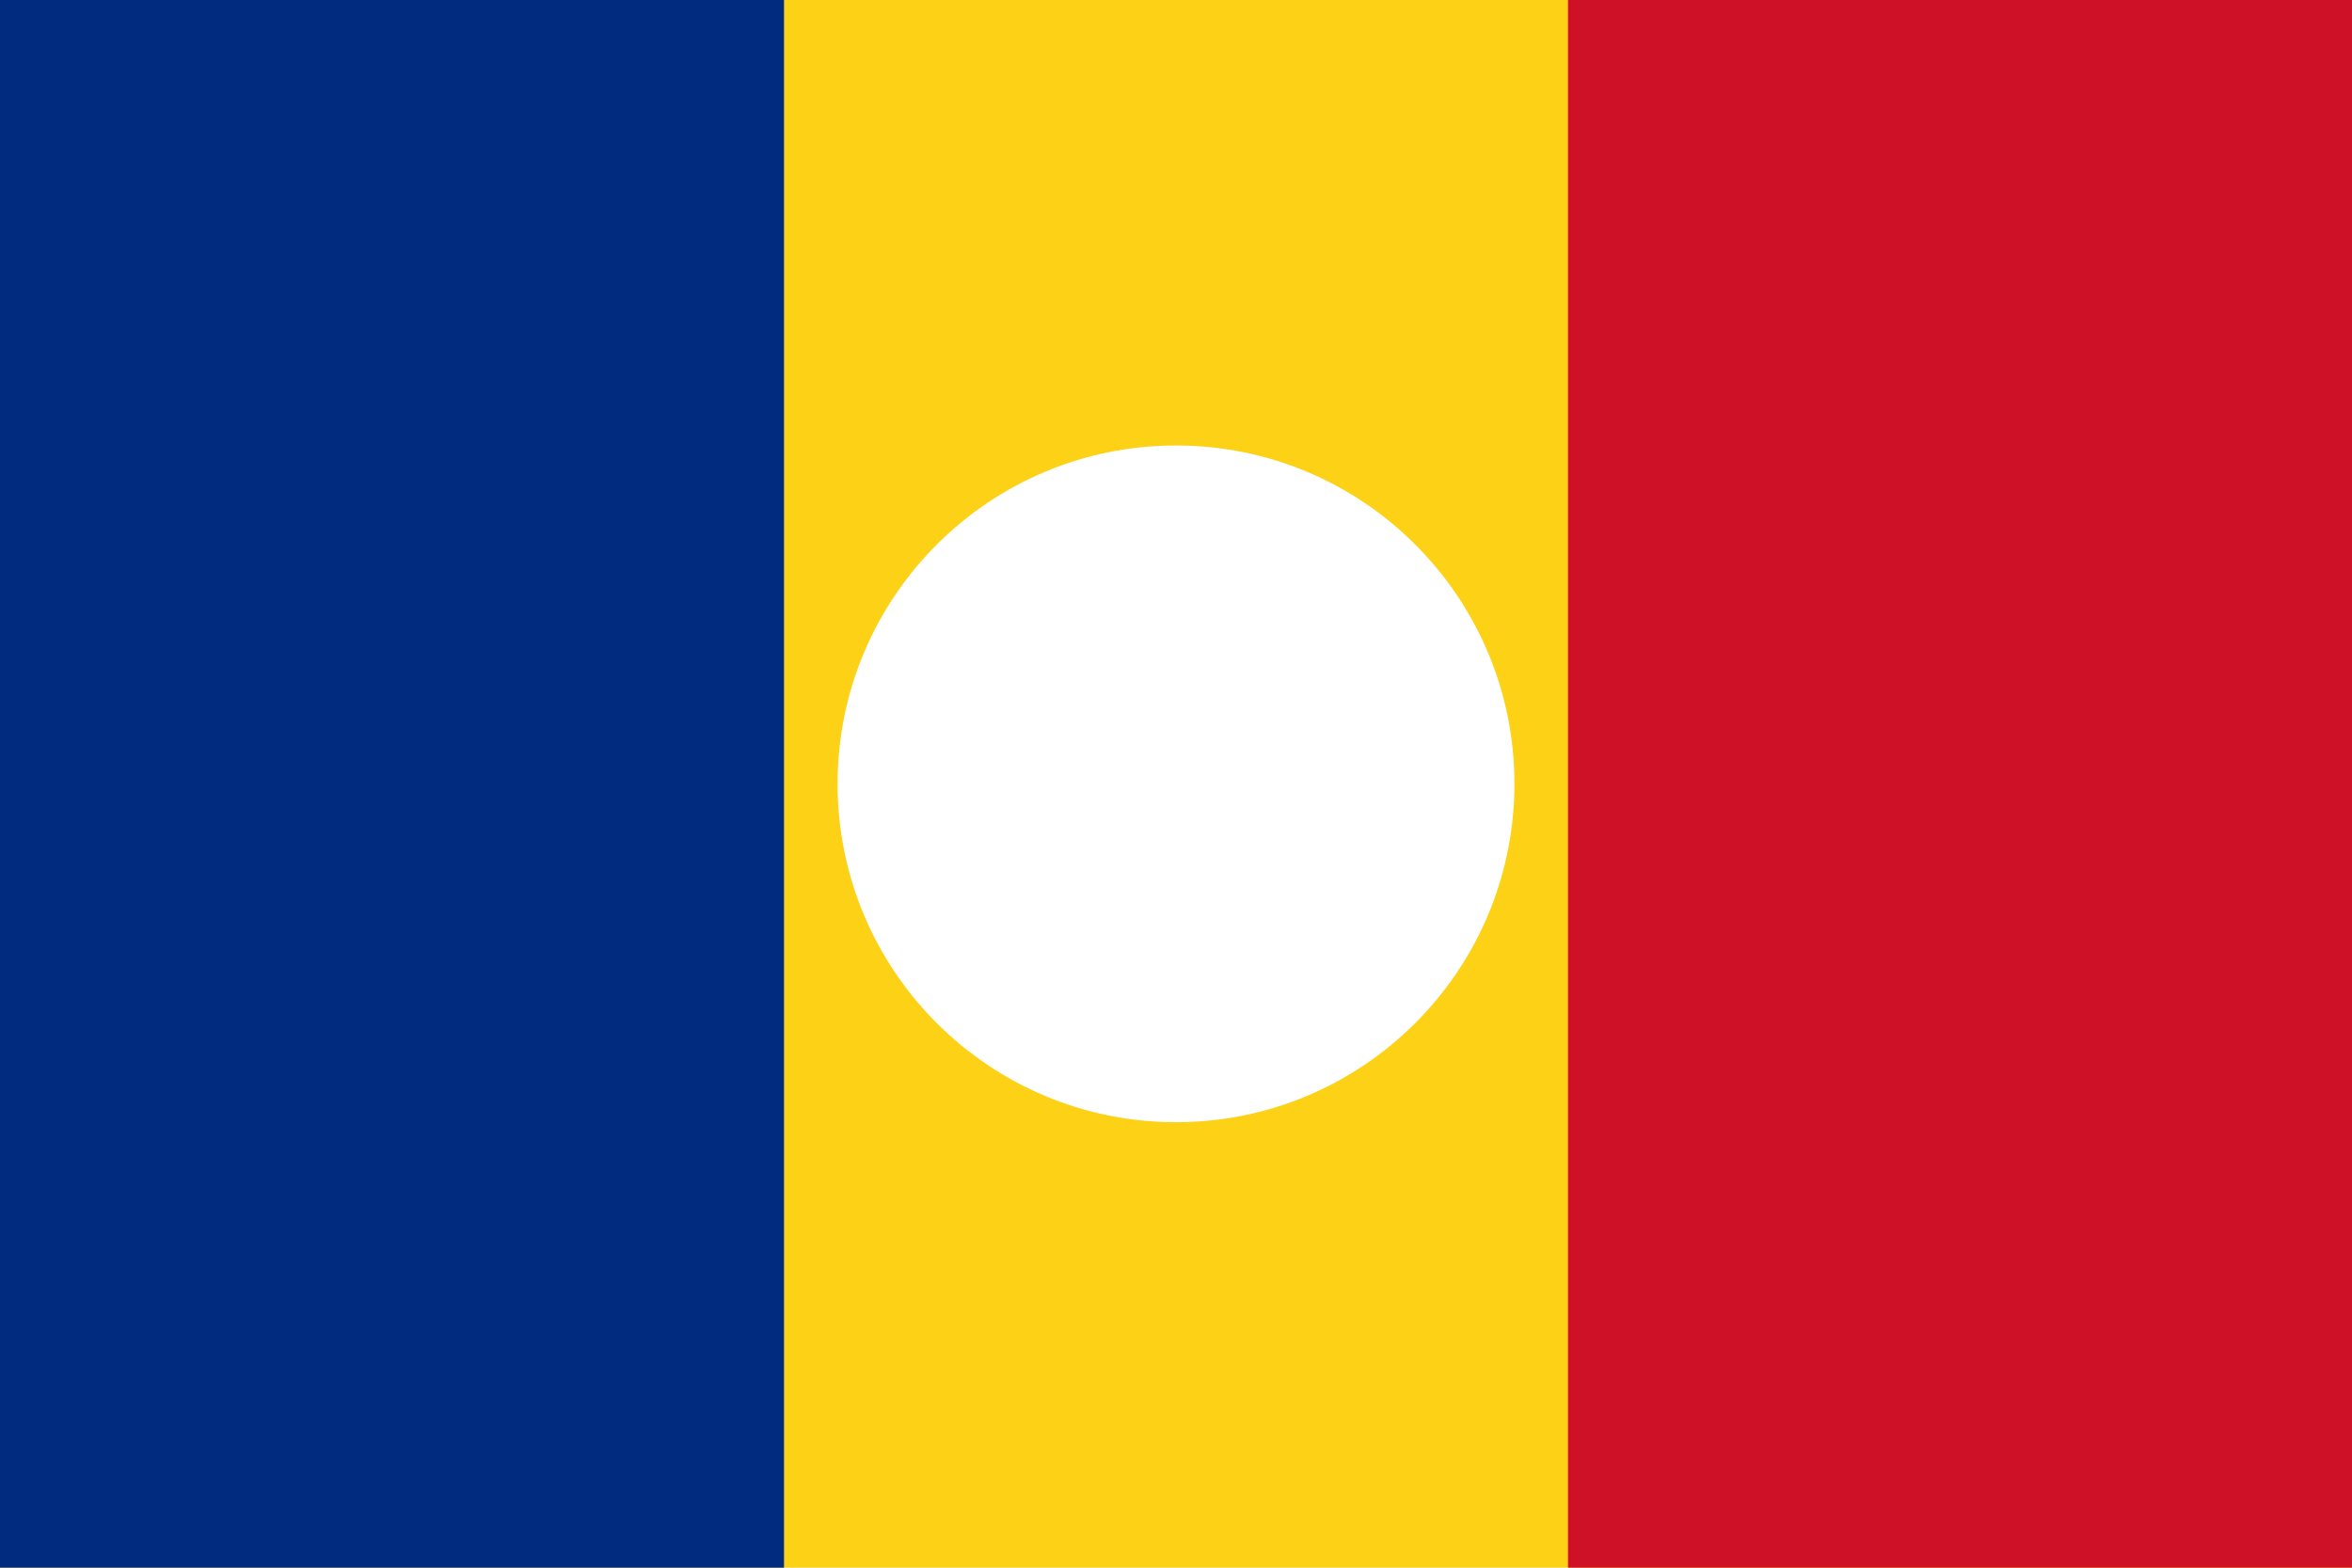
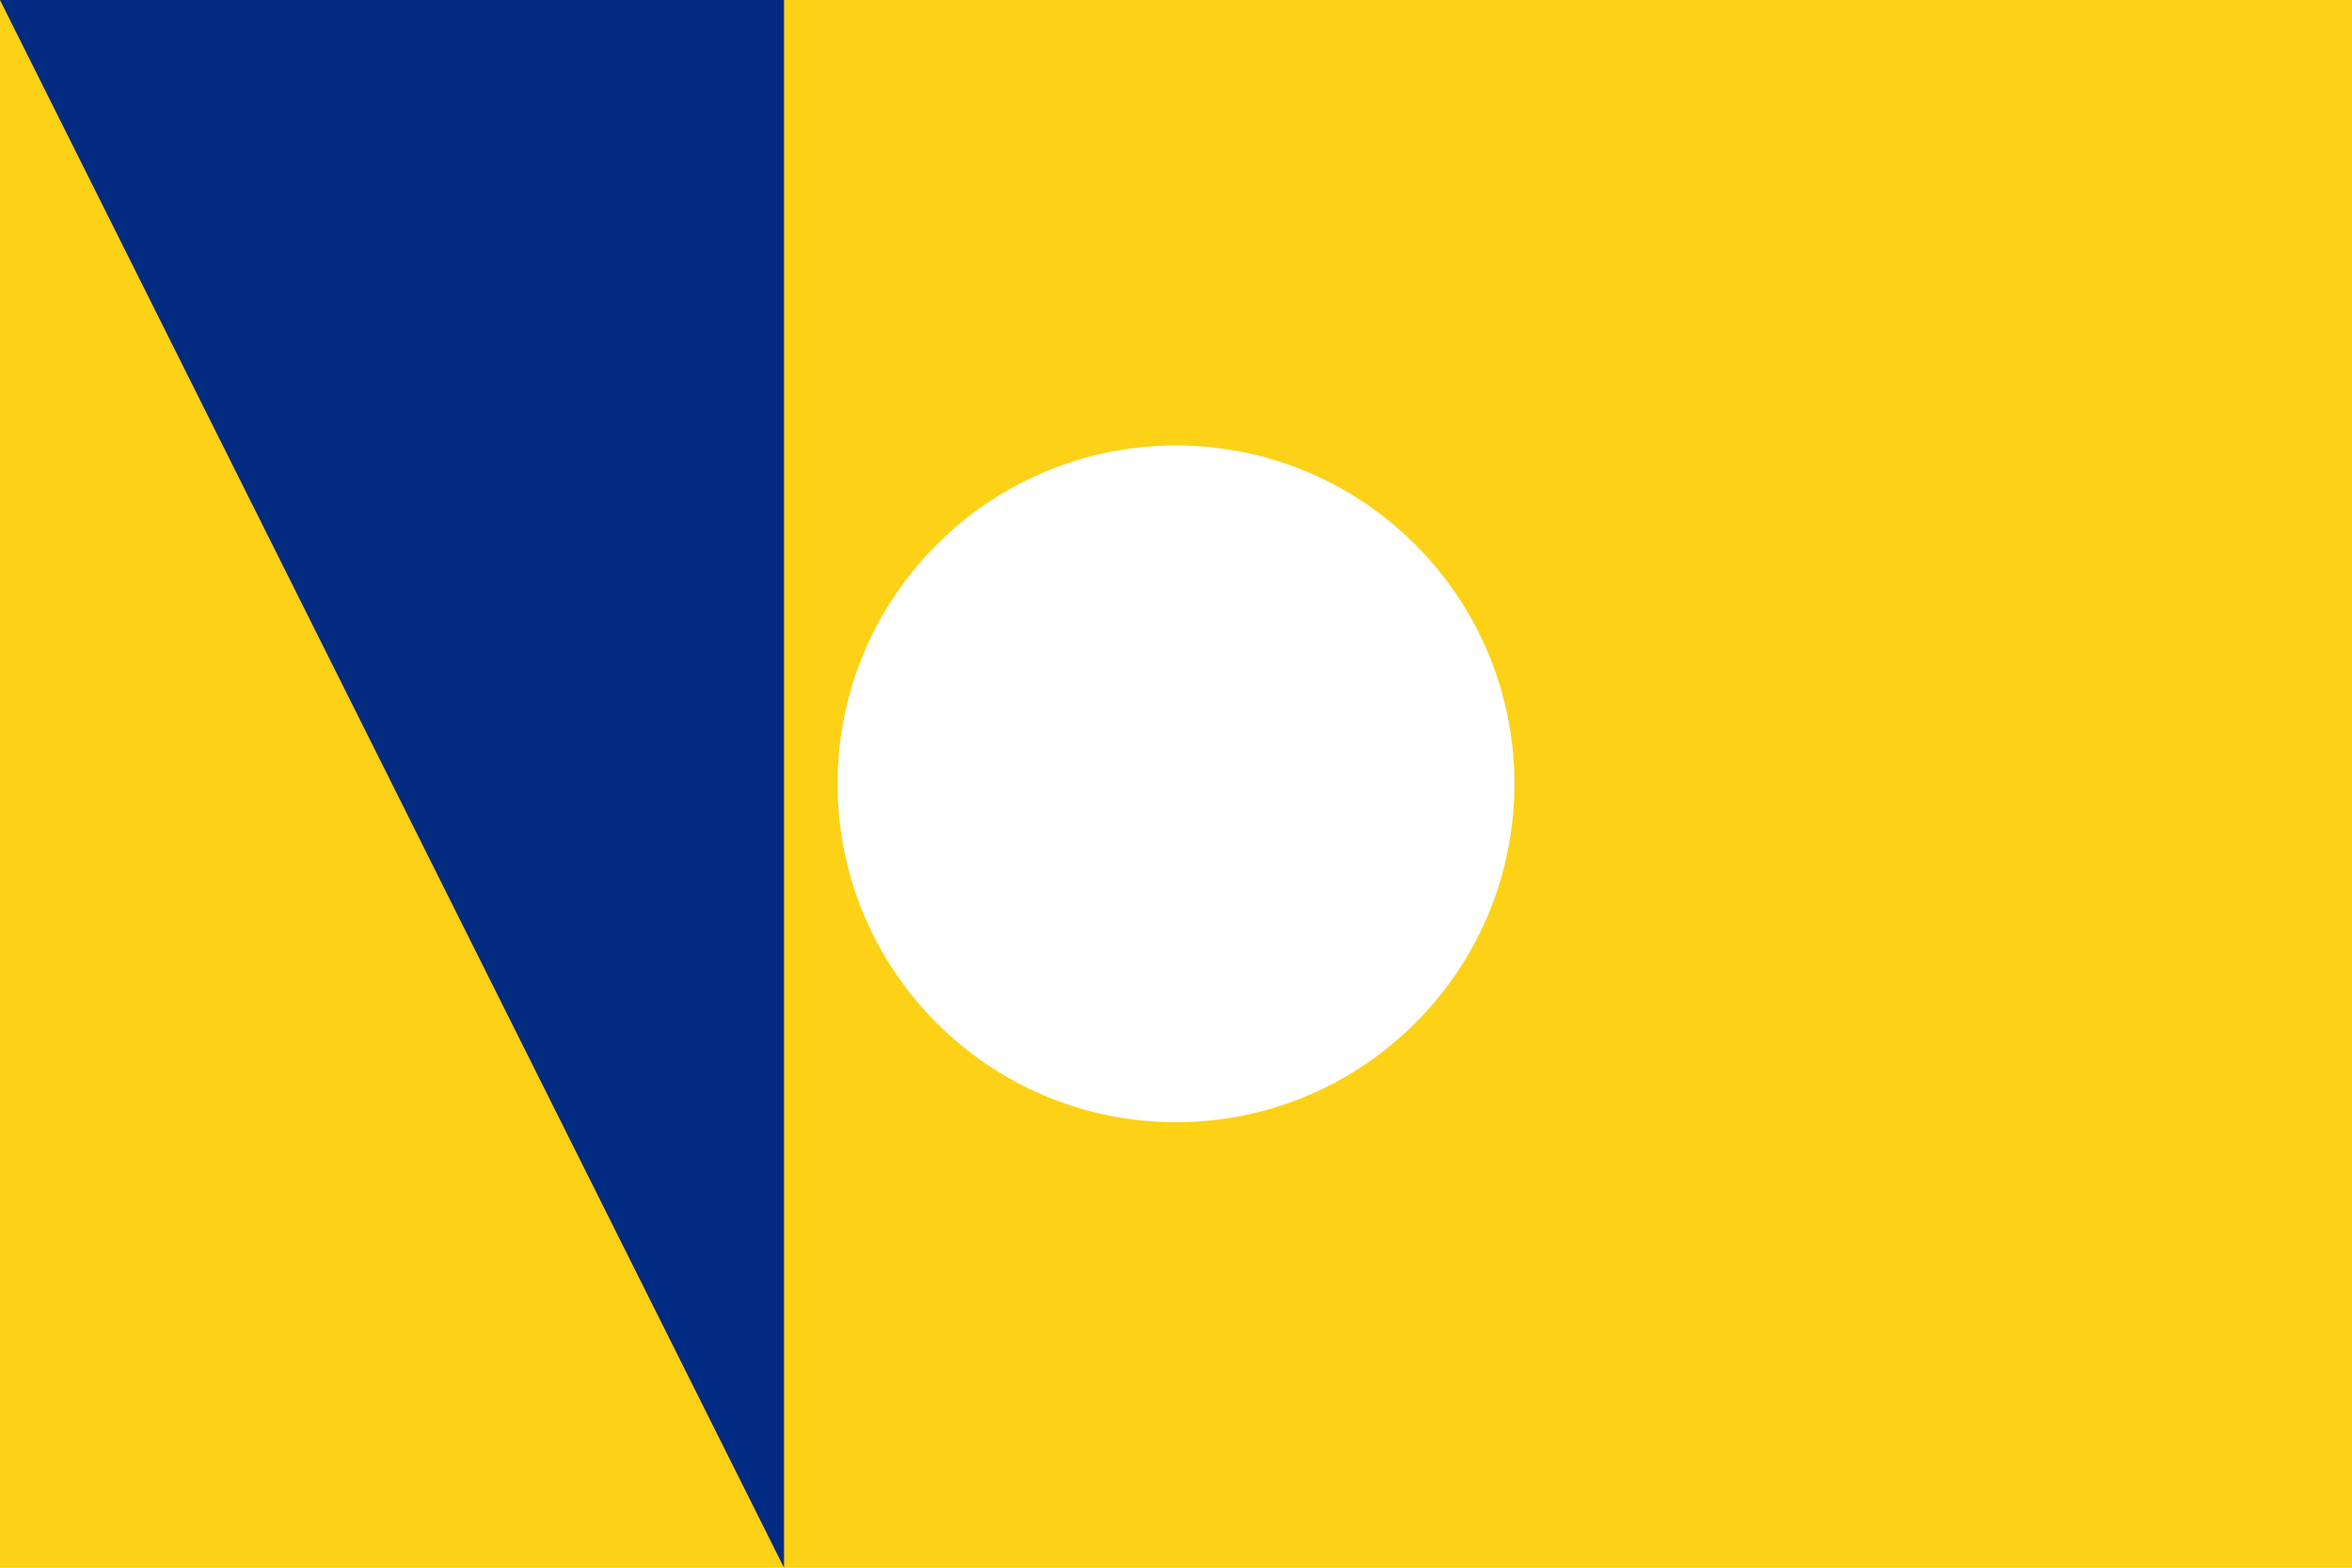
<svg xmlns="http://www.w3.org/2000/svg" height="600" viewBox="0 0 238.125 158.75" width="900">
  <path d="M0 0v158.75h238.125V0zm119.062 45.111c18.918 0 34.264 15.346 34.264 34.264s-15.346 34.264-34.264 34.264S84.8 98.293 84.8 79.375s15.346-34.264 34.263-34.264z" fill="#fcd116" />
  <g stroke-width=".483">
-     <path d="M0 0h79.375v158.75H0z" fill="#002b7f" />
-     <path d="M158.75 0h79.375v158.75H158.75z" fill="#ce1126" />
+     <path d="M0 0h79.375v158.75z" fill="#002b7f" />
  </g>
</svg>